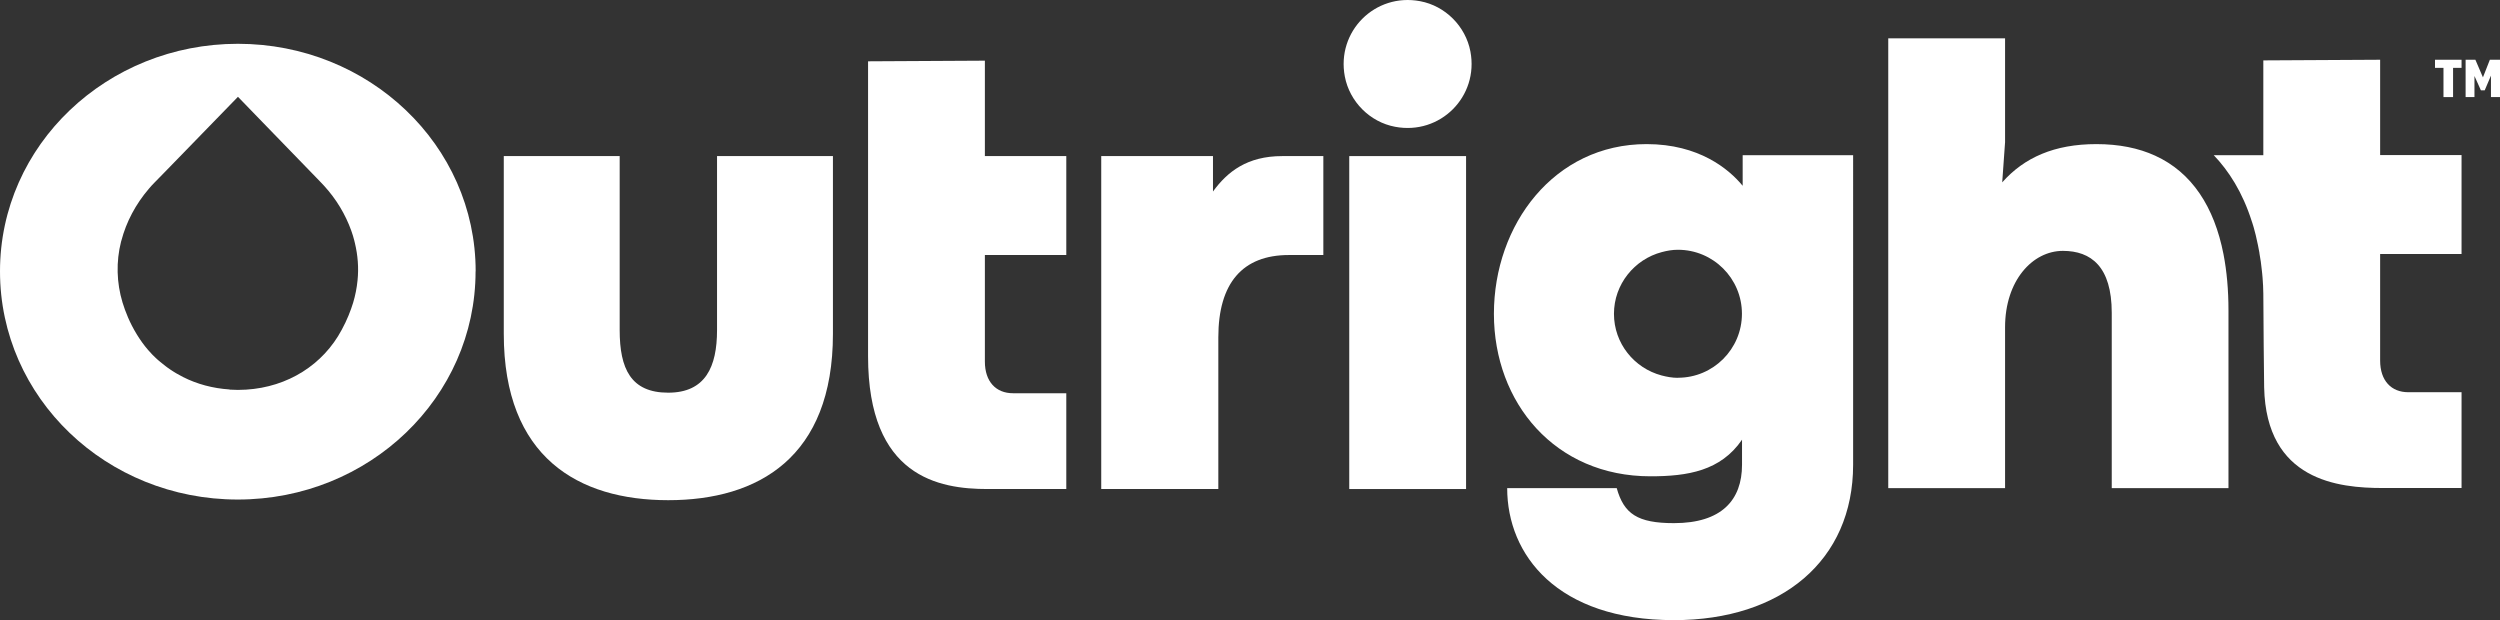
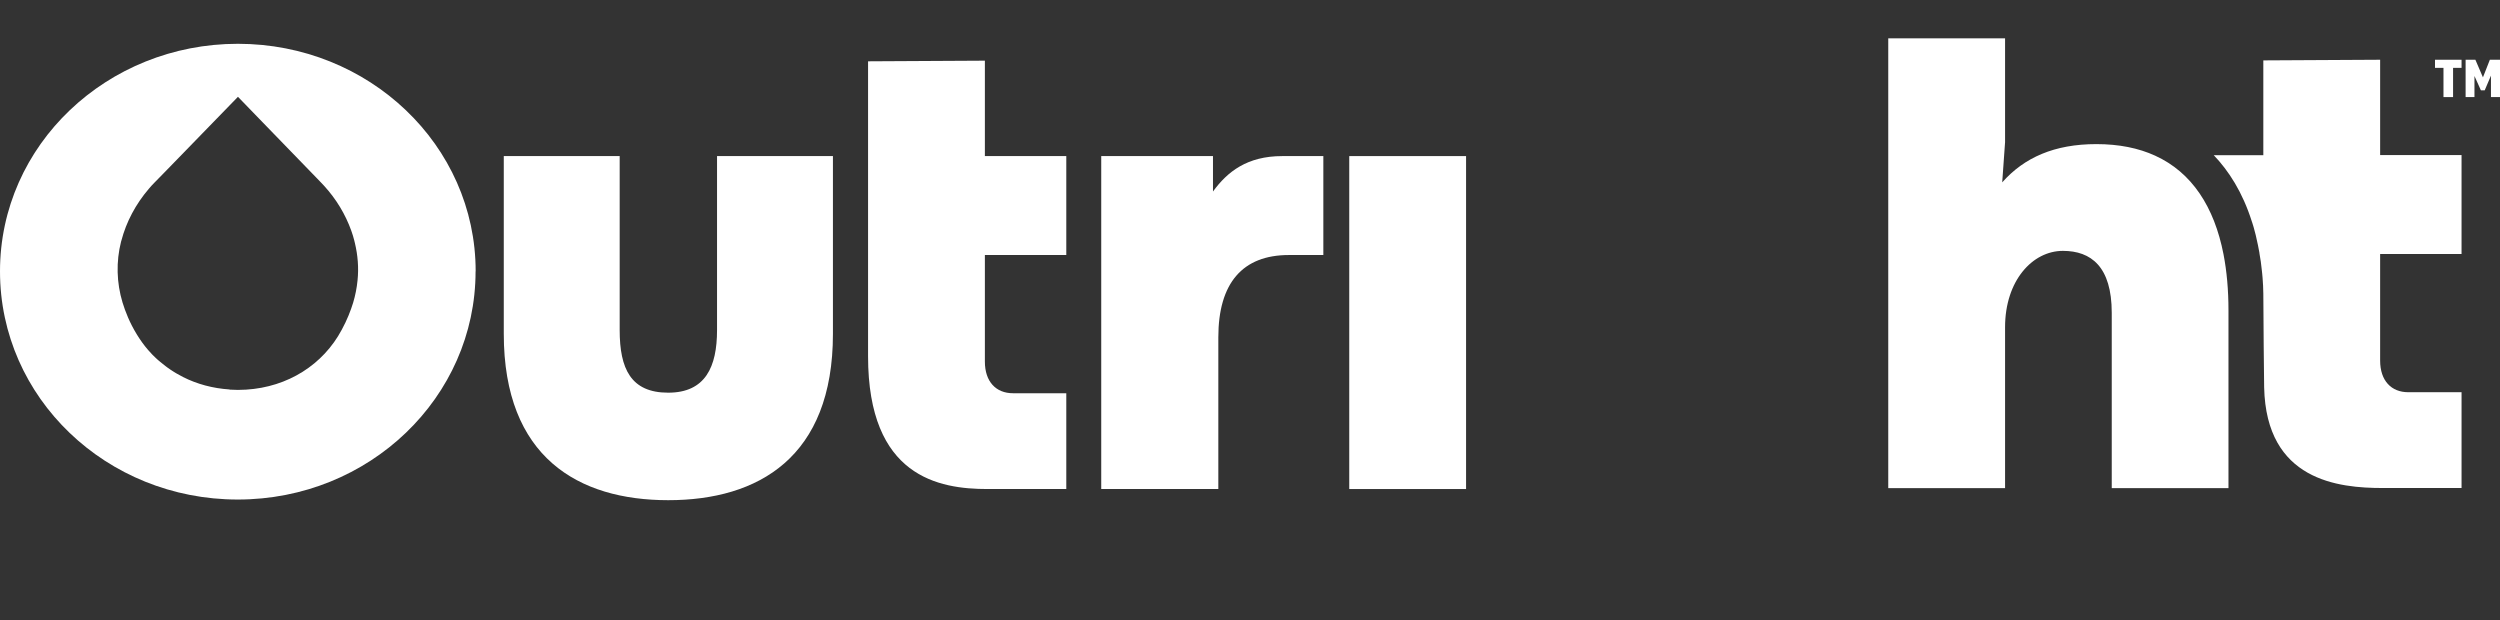
<svg xmlns="http://www.w3.org/2000/svg" id="Layer_2" data-name="Layer 2" viewBox="0 0 271.15 67.25">
  <rect x="0" y="0" width="271.15" height="67.25" fill="#333333" stroke="none" />
  <defs>
    <style>
      .cls-1 {
        fill: #fff;
      }
    </style>
  </defs>
  <g id="Layer_1-2" data-name="Layer 1">
    <g>
      <path class="cls-1" d="M72.48,54.25c9.76,0,17.86-4.64,17.86-18.04v-19.28h-12.57v18.87c0,3.98-1.25,6.79-5.3,6.79s-5.26-2.6-5.26-6.79v-18.87h-12.57v19.28c0,13.4,8.1,18.04,17.83,18.04Z" />
      <path class="cls-1" d="M94.15,6.65v31.99c0,13.09,7.69,14.4,12.95,14.4h8.55v-10.39h-5.78c-1.84,0-3.05-1.25-3.05-3.43v-11.56h8.83v-10.73h-8.83V6.58l-12.67.07Z" />
      <path class="cls-1" d="M143.54,16.93h-4.47c-3.81,0-5.95,1.7-7.51,3.84v-3.84h-12.12v36.11h12.7v-16.45c0-5.89,2.63-8.93,7.65-8.93h3.74v-10.73Z" />
-       <path class="cls-1" d="M200.99,16.83h-11.98v3.32c-1.5-1.82-4.74-4.52-10.42-4.52-10.04,0-16.56,8.75-16.56,18.41s6.65,17.62,16.97,17.62c4.04,0,7.62-.58,9.94-3.97v2.72c0,3.83-2.22,6.33-7.38,6.33-3.95,0-5.43-1-6.21-3.8h-11.88c0,7.25,5.42,14.32,18.09,14.32,11.66,0,19.43-6.46,19.43-16.85V16.83ZM181.99,40.98c-.62,0-1.21-.11-1.78-.26-2.96-.79-5.16-3.47-5.16-6.68s2.22-5.92,5.2-6.7c.56-.15,1.13-.25,1.74-.25,3.83,0,6.94,3.11,6.94,6.94s-3.11,6.94-6.94,6.94Z" />
      <path class="cls-1" d="M258.15,16.83V6.48l-12.67.07v10.28h-5.38c1.62,1.69,3.12,4,4.13,7.18,0,0,.34.93.67,2.59.05.26.11.54.16.84v.04c.11.6.2,1.22.26,1.85.01.12.03.24.04.37.01.15.03.29.04.44h0c.05.58.07,1.14.08,1.72.01,2.45.07,9.42.09,10.15.22,10.13,8.07,10.92,12.86,10.92h8.55v-10.39h-5.78c-1.84,0-3.05-1.25-3.05-3.43v-11.56h2.61s6.22,0,6.22,0v-10.73h-8.83Z" />
      <path class="cls-1" d="M51.59,29.43c0-13.71-11.6-24.68-25.79-24.68S0,15.72,0,29.43s11.53,24.75,25.79,24.75,25.79-11.08,25.79-24.75ZM24.89,42.24c-1.81-.12-3.52-.58-5.04-1.35h0c-.26-.13-.51-.27-.75-.41-.09-.05-.17-.11-.26-.16-.11-.07-.23-.14-.34-.22-.11-.08-.23-.15-.33-.23-.07-.05-.14-.1-.2-.15-.2-.15-.39-.3-.58-.46-.09-.07-.17-.15-.26-.22-.08-.07-.16-.15-.24-.22-.12-.11-.23-.23-.35-.34-.04-.04-.08-.08-.12-.13-.48-.5-.91-1.05-1.3-1.64-.06-.09-.12-.19-.18-.28-.03-.05-.07-.1-.1-.16-.77-1.25-1.25-2.48-1.55-3.46-.65-2.15-.71-4.43-.16-6.6l.02-.07.02-.06c.53-2.02,1.55-3.94,2.97-5.6.2-.24.41-.47.63-.69l1-1.02,1.45-1.49,6.59-6.78,2.74,2.83,3.84,3.96,1.91,1.97.53.55c.11.11.21.22.32.34,1.32,1.44,2.32,3.11,2.95,4.87.13.36.24.72.33,1.08l.03.13s.02.08.03.12c.32,1.33.43,2.7.29,4.06-.08.82-.24,1.63-.48,2.43-.26.84-.65,1.86-1.23,2.92-2.01,3.78-5.84,6.22-10.37,6.5h0c-.29.02-.59.03-.89.03h0s0,0,0,0h0c-.29,0-.59-.01-.88-.03h-.02Z" />
      <g>
        <polygon class="cls-1" points="269.3 8.39 268.48 6.48 267.42 6.48 267.42 10.53 268.38 10.53 268.38 8.24 269.08 9.8 269.49 9.8 270.17 8.2 270.17 10.53 271.15 10.53 271.15 6.48 270.05 6.48 269.3 8.39" />
        <polygon class="cls-1" points="265.02 10.53 266.06 10.53 266.06 7.36 266.98 7.36 266.98 6.48 264.1 6.48 264.1 7.36 265.02 7.36 265.02 10.53" />
      </g>
      <g>
        <rect class="cls-1" x="146.34" y="16.93" width="12.67" height="36.11" />
-         <path class="cls-1" d="M154.03.13c-4.89-.93-9.1,3.28-8.17,8.17.52,2.73,2.72,4.94,5.45,5.45,4.89.93,9.1-3.28,8.17-8.17-.52-2.73-2.72-4.94-5.45-5.45Z" />
+         <path class="cls-1" d="M154.03.13Z" />
      </g>
      <path class="cls-1" d="M241.7,52.94v-19.28c0-2.2-.18-4.23-.54-6.09-1-5.12-3.42-8.87-7.42-10.69-1.8-.82-3.91-1.25-6.37-1.25-4.54,0-7.82,1.45-10.21,4.15l.31-4.36V4.16h-12.67v48.78h12.67v-17.45c0-5.06,2.98-8.28,6.27-8.28,3.05,0,5.3,1.7,5.3,6.72v19.01h12.67Z" />
    </g>
  </g>
</svg>